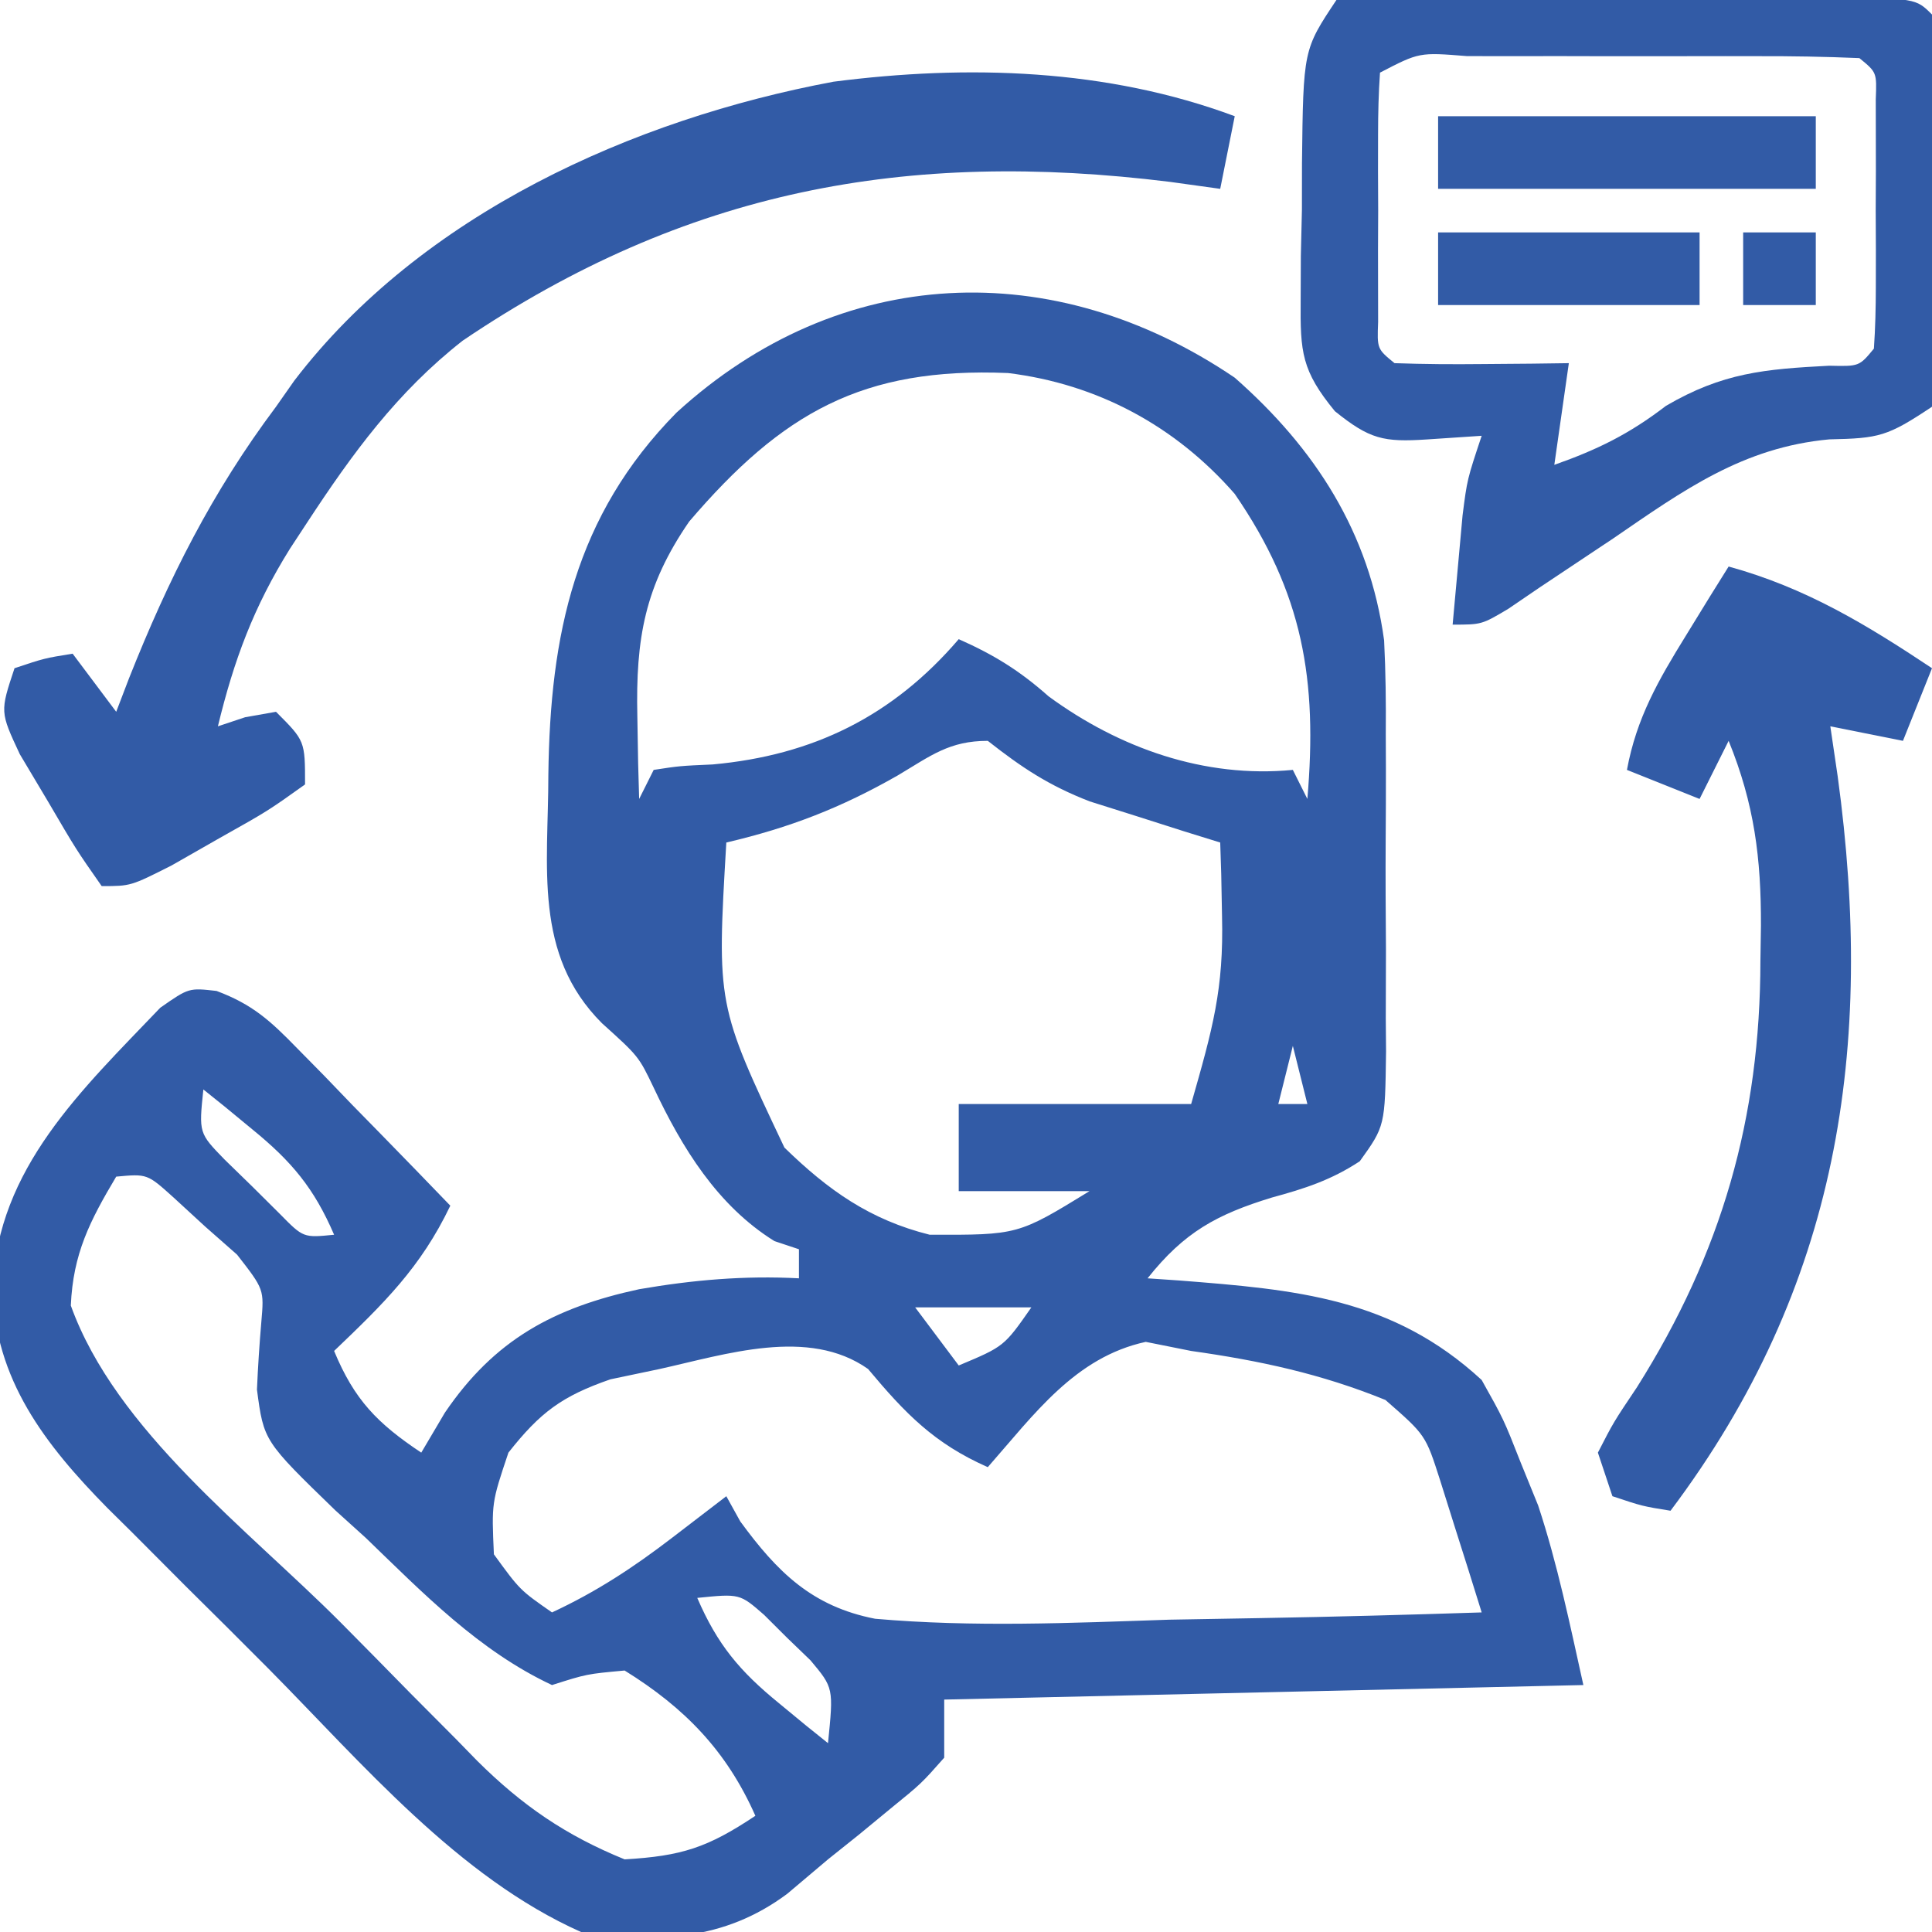
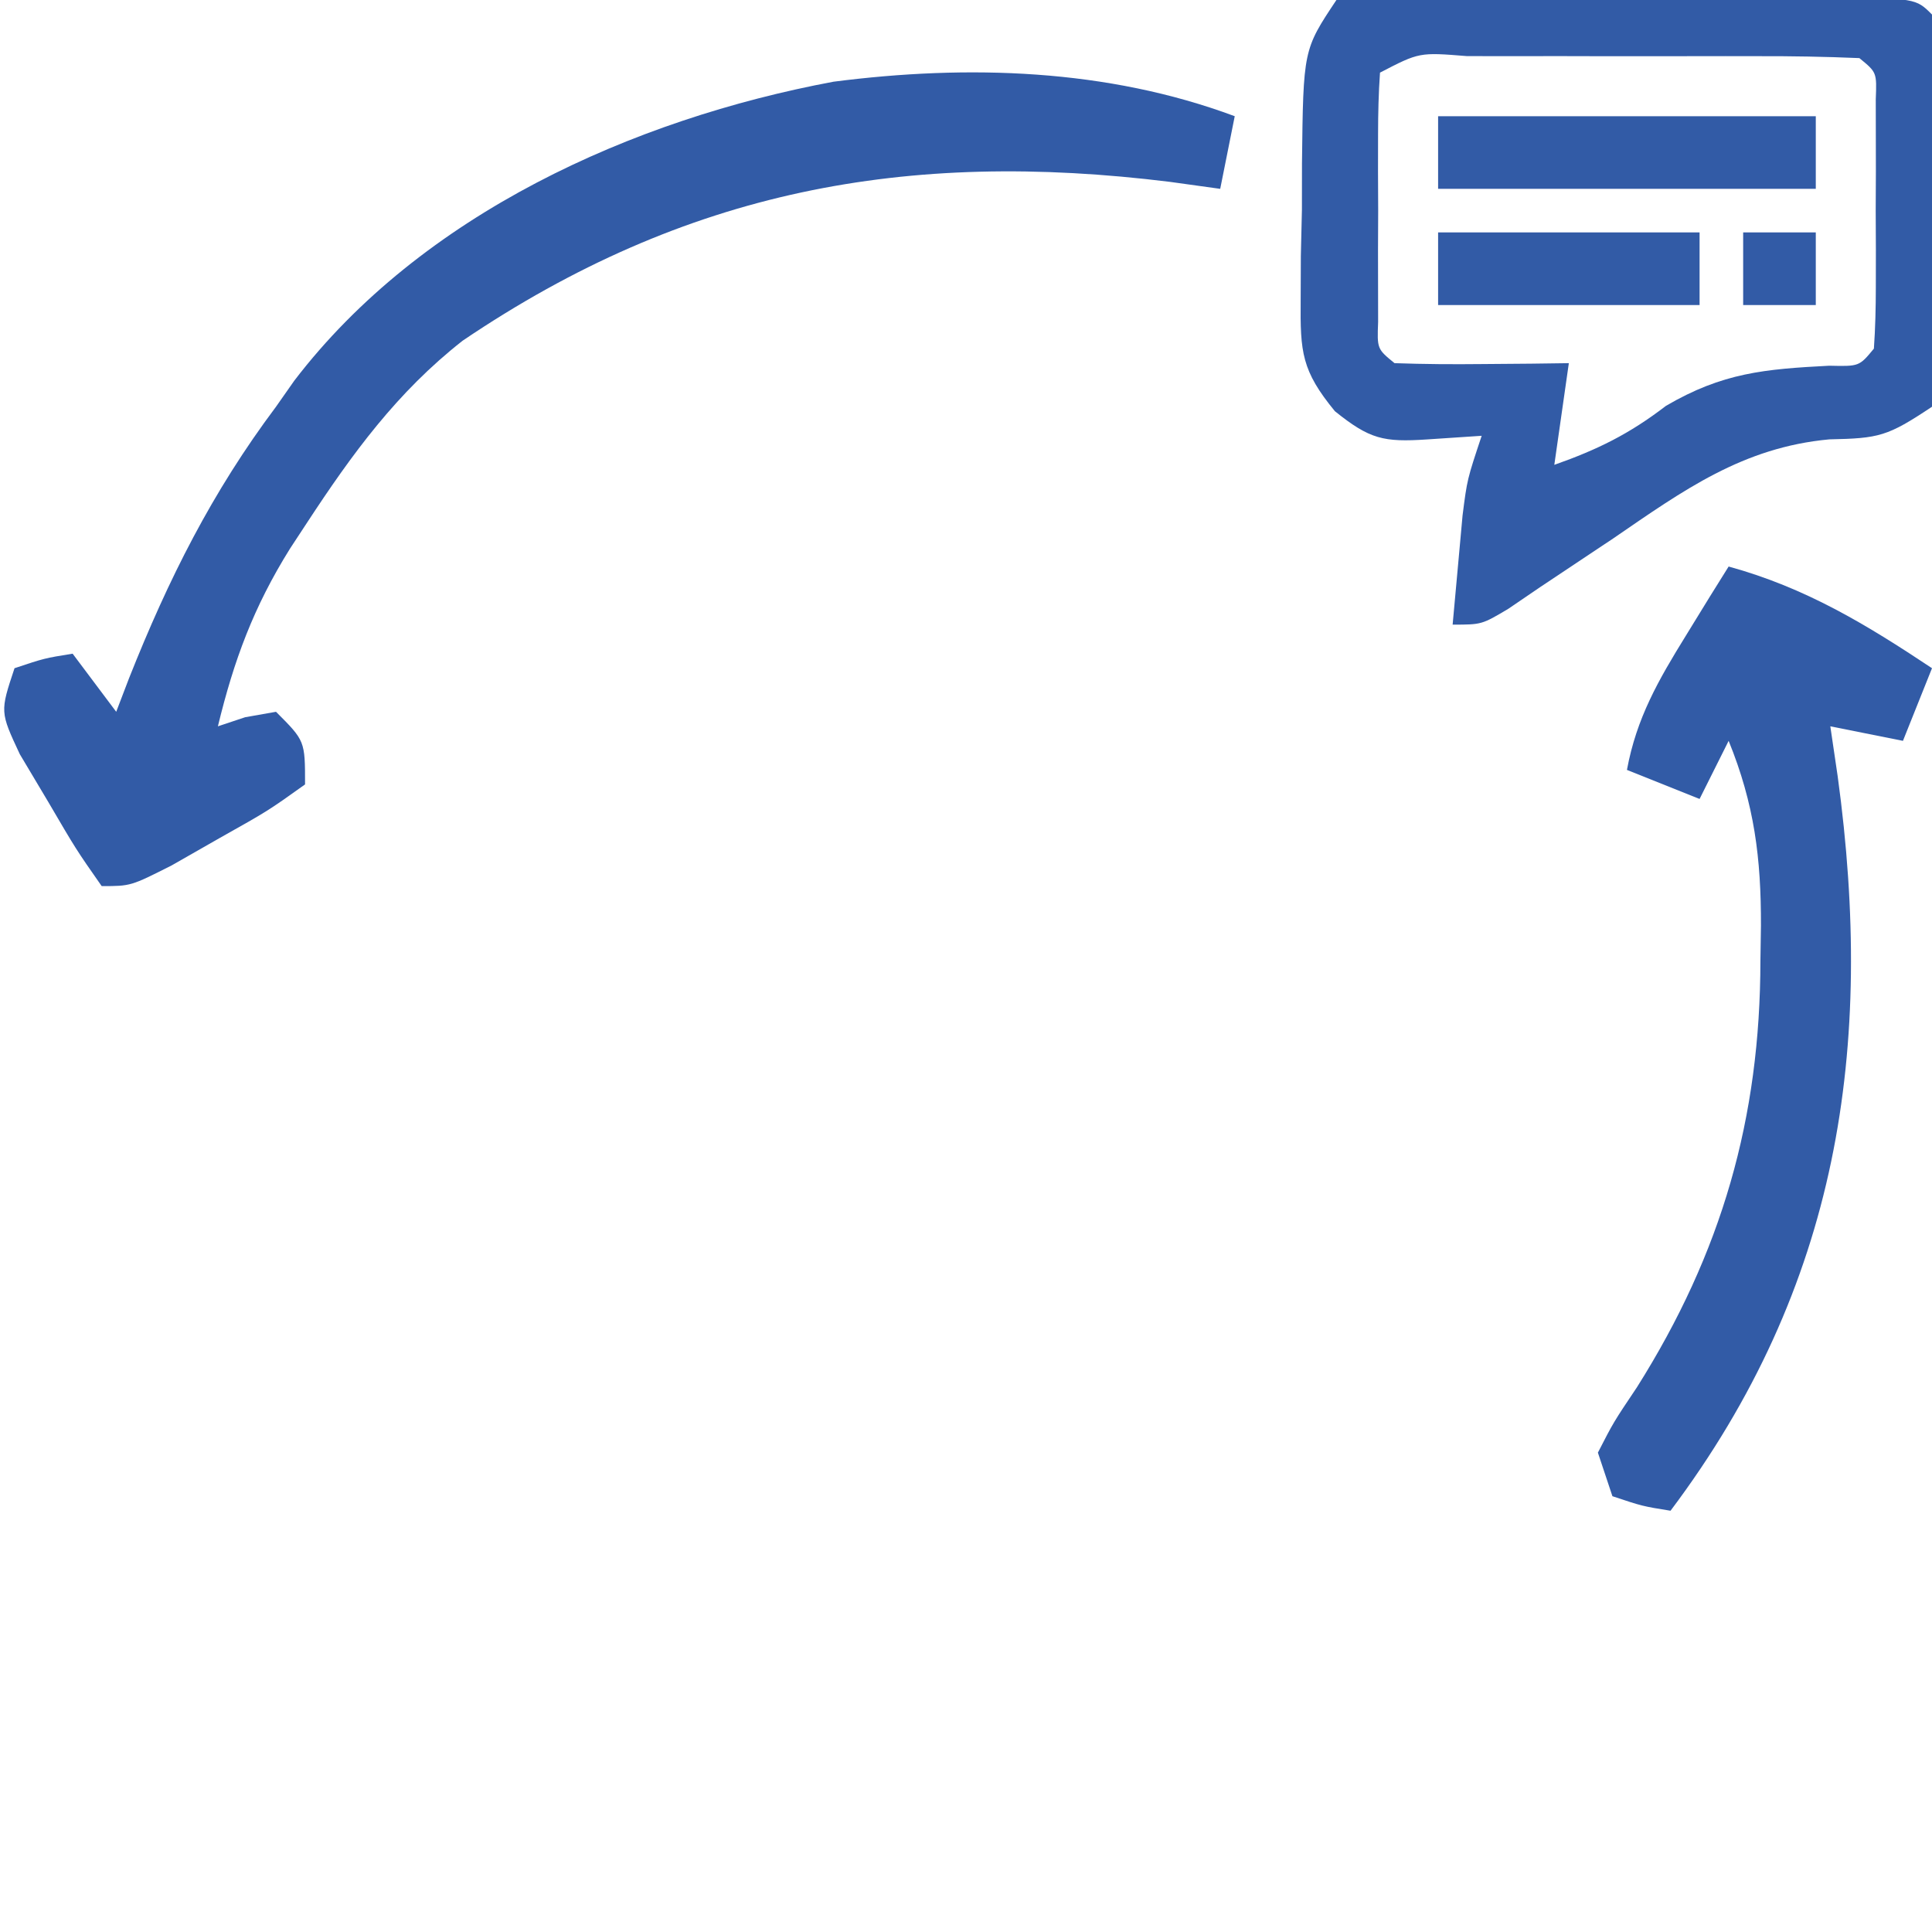
<svg xmlns="http://www.w3.org/2000/svg" version="1.1" width="133" height="133">
-   <path d="M0 0 C5.538 4.872 9.274 10.655 10.283 18.083 C10.392 20.244 10.416 22.387 10.398 24.551 C10.401 25.331 10.404 26.112 10.407 26.916 C10.409 28.551 10.404 30.185 10.391 31.82 C10.375 34.324 10.391 36.826 10.41 39.33 C10.408 40.924 10.404 42.519 10.398 44.113 C10.405 44.86 10.411 45.607 10.417 46.377 C10.347 51.516 10.347 51.516 8.608 53.942 C6.644 55.234 4.829 55.822 2.562 56.438 C-1.228 57.598 -3.477 58.819 -6 62 C-4.931 62.073 -4.931 62.073 -3.84 62.148 C4.198 62.776 10.857 63.333 17 69 C18.512 71.699 18.512 71.699 19.688 74.688 C20.083 75.661 20.479 76.634 20.887 77.637 C22.222 81.671 23.078 85.851 24 90 C9.48 90.33 -5.04 90.66 -20 91 C-20 92.32 -20 93.64 -20 95 C-21.574 96.781 -21.574 96.781 -23.688 98.5 C-24.417 99.101 -25.147 99.701 -25.898 100.32 C-26.592 100.875 -27.285 101.429 -28 102 C-29.392 103.176 -29.392 103.176 -30.812 104.375 C-35.183 107.622 -39.776 107.742 -45 107 C-53.453 103.238 -60.076 95.38 -66.477 88.914 C-68.381 86.994 -70.301 85.09 -72.223 83.188 C-73.449 81.959 -74.674 80.73 -75.898 79.5 C-76.467 78.937 -77.036 78.375 -77.622 77.795 C-81.868 73.473 -85.406 68.948 -85.5 62.625 C-85.17 54.411 -79.363 49.026 -73.965 43.371 C-72 42 -72 42 -70.093 42.217 C-67.615 43.144 -66.387 44.269 -64.547 46.16 C-63.928 46.789 -63.309 47.417 -62.672 48.064 C-62.038 48.724 -61.403 49.383 -60.75 50.062 C-60.1 50.726 -59.451 51.389 -58.781 52.072 C-57.181 53.708 -55.587 55.351 -54 57 C-56.041 61.266 -58.586 63.734 -62 67 C-60.607 70.367 -59.021 71.986 -56 74 C-55.464 73.093 -54.928 72.185 -54.375 71.25 C-50.958 66.22 -46.874 64.02 -41 62.75 C-37.298 62.112 -33.765 61.802 -30 62 C-30 61.34 -30 60.68 -30 60 C-30.557 59.814 -31.114 59.629 -31.688 59.438 C-35.609 57 -38.052 53.015 -40 48.875 C-41.034 46.718 -41.034 46.718 -43.562 44.438 C-48.309 39.691 -47.249 33.645 -47.251 27.339 C-47.13 17.695 -45.436 9.518 -38.434 2.41 C-27.201 -7.867 -12.46 -8.446 0 0 Z M-37.555 9.902 C-40.616 14.345 -41.243 17.958 -41.125 23.312 C-41.107 24.381 -41.089 25.45 -41.07 26.551 C-41.047 27.359 -41.024 28.167 -41 29 C-40.67 28.34 -40.34 27.68 -40 27 C-38.215 26.727 -38.215 26.727 -35.938 26.625 C-29.031 25.998 -23.549 23.307 -19 18 C-16.567 19.081 -14.82 20.159 -12.812 21.938 C-7.957 25.498 -2.082 27.589 4 27 C4.495 27.99 4.495 27.99 5 29 C5.701 20.806 4.707 14.85 0 8 C-4.081 3.325 -9.446 0.436 -15.609 -0.32 C-25.619 -0.735 -31.148 2.408 -37.555 9.902 Z M-23.188 27.375 C-27.098 29.609 -30.627 30.977 -35 32 C-35.656 43.17 -35.656 43.17 -31 53 C-27.979 55.944 -25.106 57.974 -21 59 C-14.92 59.018 -14.92 59.018 -10 56 C-12.97 56 -15.94 56 -19 56 C-19 54.02 -19 52.04 -19 50 C-13.72 50 -8.44 50 -3 50 C-1.516 44.807 -0.751 42.101 -0.875 37.062 C-0.893 36.105 -0.911 35.147 -0.93 34.16 C-0.953 33.447 -0.976 32.734 -1 32 C-1.82 31.746 -2.64 31.492 -3.484 31.23 C-4.562 30.886 -5.64 30.542 -6.75 30.188 C-7.817 29.851 -8.885 29.515 -9.984 29.168 C-12.803 28.076 -14.65 26.847 -17 25 C-19.651 25 -20.916 26.022 -23.188 27.375 Z M-41 36 C-40 40 -40 40 -40 40 Z M4 36 C5 39 5 39 5 39 Z M4 46 C3.67 47.32 3.34 48.64 3 50 C3.66 50 4.32 50 5 50 C4.67 48.68 4.34 47.36 4 46 Z M-71 49 C-71.313 51.999 -71.313 51.999 -69.539 53.824 C-68.592 54.747 -68.592 54.747 -67.625 55.688 C-66.999 56.31 -66.372 56.933 -65.727 57.574 C-64.116 59.212 -64.116 59.212 -62 59 C-63.382 55.79 -64.924 53.951 -67.625 51.75 C-68.257 51.229 -68.888 50.708 -69.539 50.172 C-70.021 49.785 -70.503 49.398 -71 49 Z M-77 55 C-78.814 58.048 -79.97 60.301 -80.125 63.875 C-77.027 72.481 -67.934 79.283 -61.548 85.693 C-59.93 87.32 -58.324 88.958 -56.717 90.596 C-55.675 91.644 -54.633 92.691 -53.59 93.738 C-53.118 94.223 -52.646 94.707 -52.159 95.206 C-49.051 98.294 -46.06 100.348 -42 102 C-38.068 101.769 -36.302 101.201 -33 99 C-34.974 94.538 -37.858 91.569 -42 89 C-44.611 89.239 -44.611 89.239 -47 90 C-52.028 87.645 -55.862 83.686 -59.812 79.875 C-60.852 78.935 -60.852 78.935 -61.912 77.977 C-66.841 73.198 -66.841 73.198 -67.311 69.661 C-67.243 68.111 -67.144 66.562 -67.011 65.017 C-66.816 62.763 -66.816 62.763 -68.68 60.371 C-69.404 59.733 -70.129 59.095 -70.875 58.438 C-71.954 57.446 -71.954 57.446 -73.055 56.434 C-74.866 54.802 -74.866 54.802 -77 55 Z M-22 64 C-21.01 65.32 -20.02 66.64 -19 68 C-15.878 66.691 -15.878 66.691 -14 64 C-16.64 64 -19.28 64 -22 64 Z M-39.625 68.25 C-40.731 68.482 -41.837 68.714 -42.977 68.953 C-46.327 70.113 -47.819 71.235 -50 74 C-51.16 77.454 -51.16 77.454 -51 81 C-49.208 83.462 -49.208 83.462 -47 85 C-43.961 83.59 -41.406 81.911 -38.75 79.875 C-37.5 78.917 -36.25 77.958 -35 77 C-34.684 77.572 -34.367 78.143 -34.041 78.732 C-31.505 82.202 -29.113 84.589 -24.759 85.436 C-18.017 86.03 -11.254 85.726 -4.5 85.5 C-2.417 85.46 -0.333 85.423 1.75 85.391 C6.835 85.303 11.917 85.165 17 85 C16.398 83.052 15.784 81.107 15.164 79.164 C14.823 78.081 14.482 76.997 14.131 75.881 C13.139 72.789 13.139 72.789 10.375 70.375 C5.958 68.576 1.709 67.664 -3 67 C-4.031 66.794 -5.062 66.588 -6.125 66.375 C-10.994 67.434 -13.796 71.357 -17 75 C-20.704 73.363 -22.681 71.301 -25.242 68.242 C-29.348 65.341 -35.052 67.243 -39.625 68.25 Z M-37 84 C-35.618 87.21 -34.076 89.049 -31.375 91.25 C-30.743 91.771 -30.112 92.292 -29.461 92.828 C-28.979 93.215 -28.497 93.602 -28 94 C-27.615 90.196 -27.615 90.196 -29.207 88.297 C-29.737 87.786 -30.267 87.276 -30.812 86.75 C-31.335 86.229 -31.857 85.708 -32.395 85.172 C-34.073 83.705 -34.073 83.705 -37 84 Z " fill="#325ba6" transform="translate(85,26)" />
  <path d="M0 0 C-0.33 1.65 -0.66 3.3 -1 5 C-2.141 4.841 -3.282 4.683 -4.457 4.52 C-22.597 2.275 -37.789 5.072 -53.145 15.449 C-57.661 18.986 -60.761 23.245 -63.875 28 C-64.257 28.581 -64.638 29.163 -65.032 29.762 C-67.542 33.782 -68.897 37.447 -70 42 C-69.381 41.794 -68.763 41.587 -68.125 41.375 C-67.424 41.251 -66.722 41.127 -66 41 C-64 43 -64 43 -64 46 C-66.555 47.824 -66.555 47.824 -69.875 49.688 C-70.966 50.31 -72.056 50.933 -73.18 51.574 C-76 53 -76 53 -78 53 C-79.762 50.48 -79.762 50.48 -81.688 47.188 C-82.331 46.109 -82.974 45.03 -83.637 43.918 C-85 41 -85 41 -84 38 C-81.938 37.312 -81.938 37.312 -80 37 C-79.01 38.32 -78.02 39.64 -77 41 C-76.709 40.238 -76.417 39.476 -76.117 38.691 C-73.405 31.86 -70.408 25.882 -66 20 C-65.585 19.408 -65.17 18.817 -64.742 18.207 C-55.981 6.744 -41.438 0.209 -27.625 -2.375 C-18.372 -3.567 -8.79 -3.275 0 0 Z " fill="#325ba6" transform="translate(85,8)" />
  <path d="M0 0 C3.039 -0.279 5.872 -0.372 8.91 -0.328 C10.234 -0.325 10.234 -0.325 11.585 -0.322 C13.452 -0.316 15.319 -0.302 17.186 -0.281 C20.054 -0.25 22.922 -0.24 25.791 -0.234 C27.602 -0.225 29.412 -0.215 31.223 -0.203 C32.086 -0.199 32.95 -0.195 33.839 -0.19 C39.883 -0.117 39.883 -0.117 41 1 C41.281 5.473 41.232 9.957 41.25 14.438 C41.271 15.704 41.291 16.971 41.312 18.275 C41.32 20.086 41.32 20.086 41.328 21.934 C41.342 23.605 41.342 23.605 41.356 25.31 C41.239 26.198 41.121 27.086 41 28 C37.926 30.049 37.367 30.174 33.934 30.246 C27.977 30.795 23.899 33.744 19.062 37.062 C17.389 38.182 15.713 39.298 14.035 40.41 C12.943 41.155 12.943 41.155 11.828 41.914 C10 43 10 43 8 43 C8.141 41.395 8.288 39.791 8.438 38.188 C8.519 37.294 8.6 36.401 8.684 35.48 C9 33 9 33 10 30 C8.762 30.082 7.525 30.165 6.25 30.25 C3.236 30.451 2.293 30.236 -0.105 28.308 C-2.397 25.517 -2.493 24.248 -2.461 20.684 C-2.457 19.672 -2.453 18.661 -2.449 17.619 C-2.425 16.569 -2.4 15.519 -2.375 14.438 C-2.374 13.384 -2.372 12.33 -2.371 11.244 C-2.281 3.422 -2.281 3.422 0 0 Z M3 5 C2.901 6.403 2.869 7.812 2.867 9.219 C2.866 10.068 2.865 10.918 2.863 11.793 C2.867 12.686 2.871 13.58 2.875 14.5 C2.871 15.393 2.867 16.287 2.863 17.207 C2.865 18.057 2.866 18.906 2.867 19.781 C2.868 20.566 2.869 21.35 2.871 22.158 C2.799 24.018 2.799 24.018 4 25 C6.02 25.072 8.042 25.084 10.062 25.062 C11.167 25.053 12.272 25.044 13.41 25.035 C14.265 25.024 15.119 25.012 16 25 C15.67 27.31 15.34 29.62 15 32 C17.987 30.946 20.155 29.881 22.688 27.938 C26.588 25.656 29.484 25.408 33.926 25.176 C35.99 25.225 35.99 25.225 37 24 C37.099 22.597 37.131 21.188 37.133 19.781 C37.134 18.932 37.135 18.082 37.137 17.207 C37.131 15.867 37.131 15.867 37.125 14.5 C37.129 13.607 37.133 12.713 37.137 11.793 C37.135 10.943 37.134 10.094 37.133 9.219 C37.131 8.042 37.131 8.042 37.129 6.842 C37.201 4.982 37.201 4.982 36 4 C33.636 3.899 31.302 3.86 28.938 3.867 C28.231 3.866 27.525 3.865 26.797 3.864 C25.3 3.864 23.804 3.865 22.308 3.87 C20.01 3.875 17.712 3.87 15.414 3.863 C13.964 3.864 12.513 3.865 11.062 3.867 C10.371 3.865 9.679 3.863 8.967 3.861 C5.703 3.598 5.703 3.598 3 5 Z " fill="#325ba6" transform="translate(92,0)" />
  <path d="M0 0 C5.31 1.46 9.463 3.983 14 7 C13.34 8.65 12.68 10.3 12 12 C9.525 11.505 9.525 11.505 7 11 C7.168 12.137 7.335 13.274 7.508 14.445 C10.06 33.133 7.604 49.568 -4 65 C-5.938 64.688 -5.938 64.688 -8 64 C-8.495 62.515 -8.495 62.515 -9 61 C-7.926 58.906 -7.926 58.906 -6.312 56.5 C-0.462 47.221 2.179 37.969 2.188 27.125 C2.2 26.335 2.212 25.545 2.225 24.73 C2.236 20.083 1.779 16.373 0 12 C-0.66 13.32 -1.32 14.64 -2 16 C-4.475 15.01 -4.475 15.01 -7 14 C-6.341 10.43 -4.838 7.823 -2.938 4.75 C-2.39 3.858 -1.842 2.966 -1.277 2.047 C-0.856 1.371 -0.434 0.696 0 0 Z " fill="#325ba6" transform="translate(119,39)" />
  <path d="M0 0 C8.58 0 17.16 0 26 0 C26 1.65 26 3.3 26 5 C17.42 5 8.84 5 0 5 C0 3.35 0 1.7 0 0 Z " fill="#325ba6" transform="translate(99,8)" />
  <path d="M0 0 C5.94 0 11.88 0 18 0 C18 1.65 18 3.3 18 5 C12.06 5 6.12 5 0 5 C0 3.35 0 1.7 0 0 Z " fill="#325ba6" transform="translate(99,16)" />
  <path d="M0 0 C1.65 0 3.3 0 5 0 C5 1.65 5 3.3 5 5 C3.35 5 1.7 5 0 5 C0 3.35 0 1.7 0 0 Z " fill="#325ba6" transform="translate(120,16)" />
</svg>